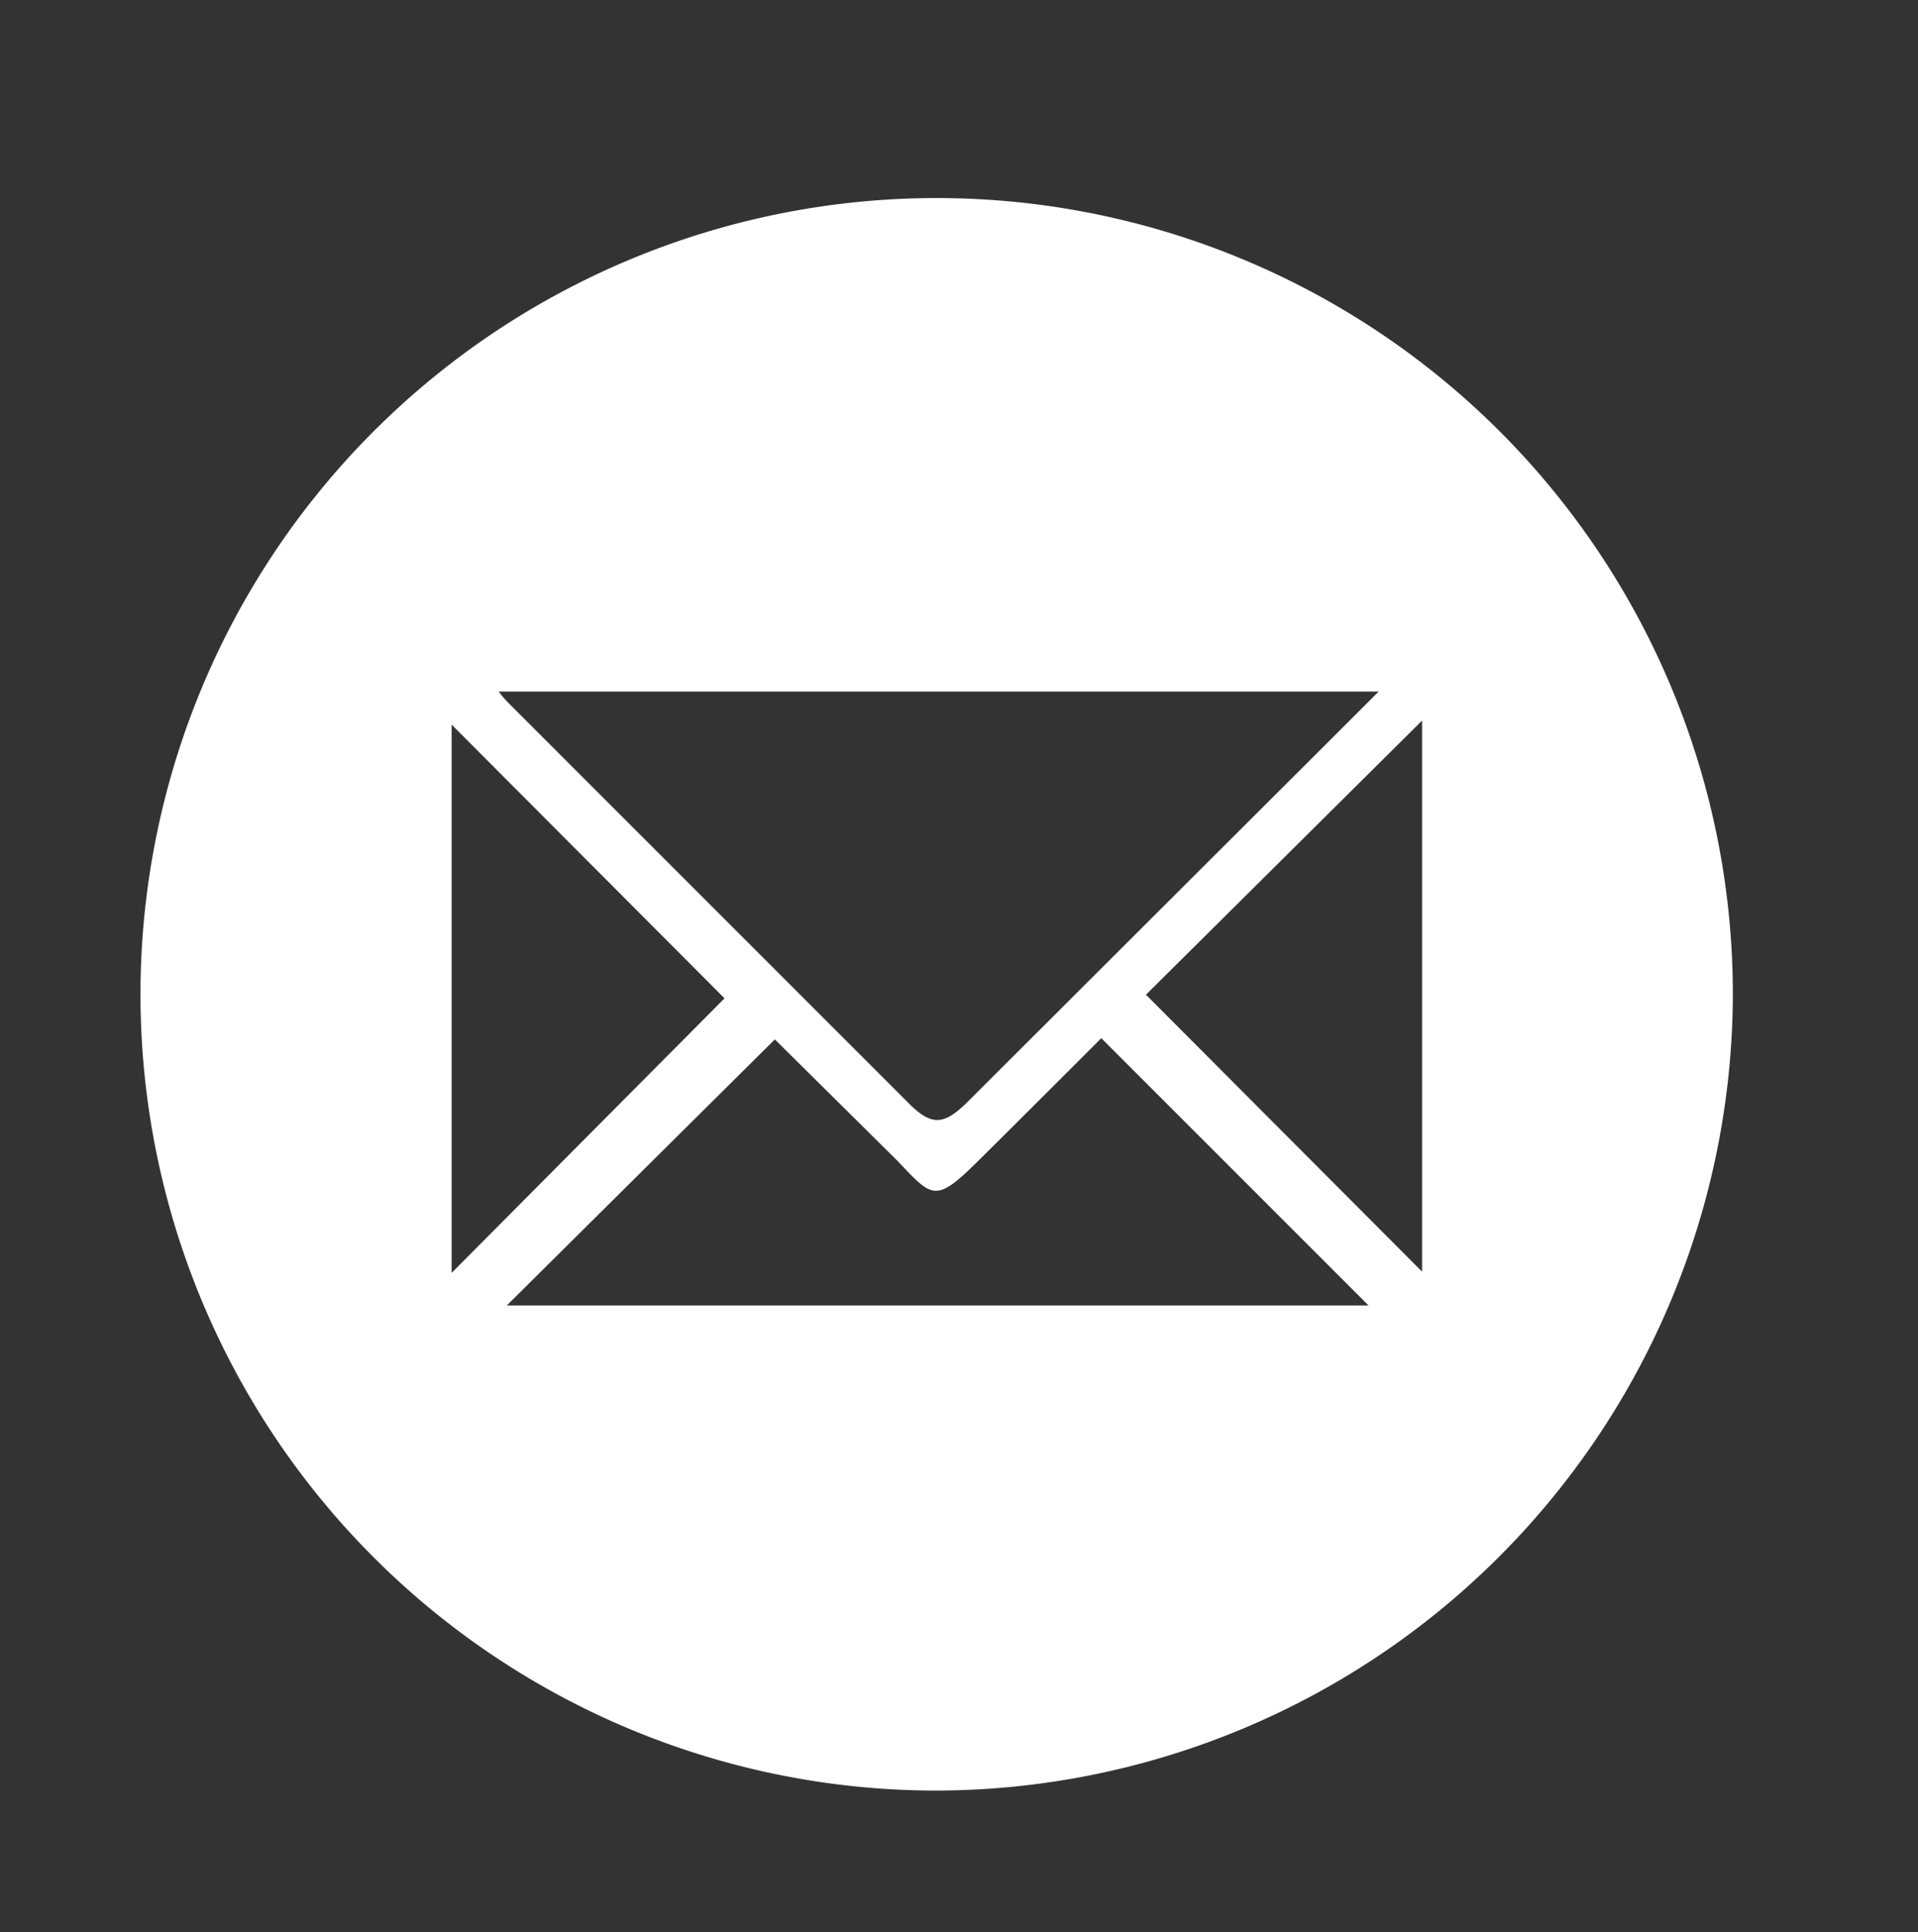
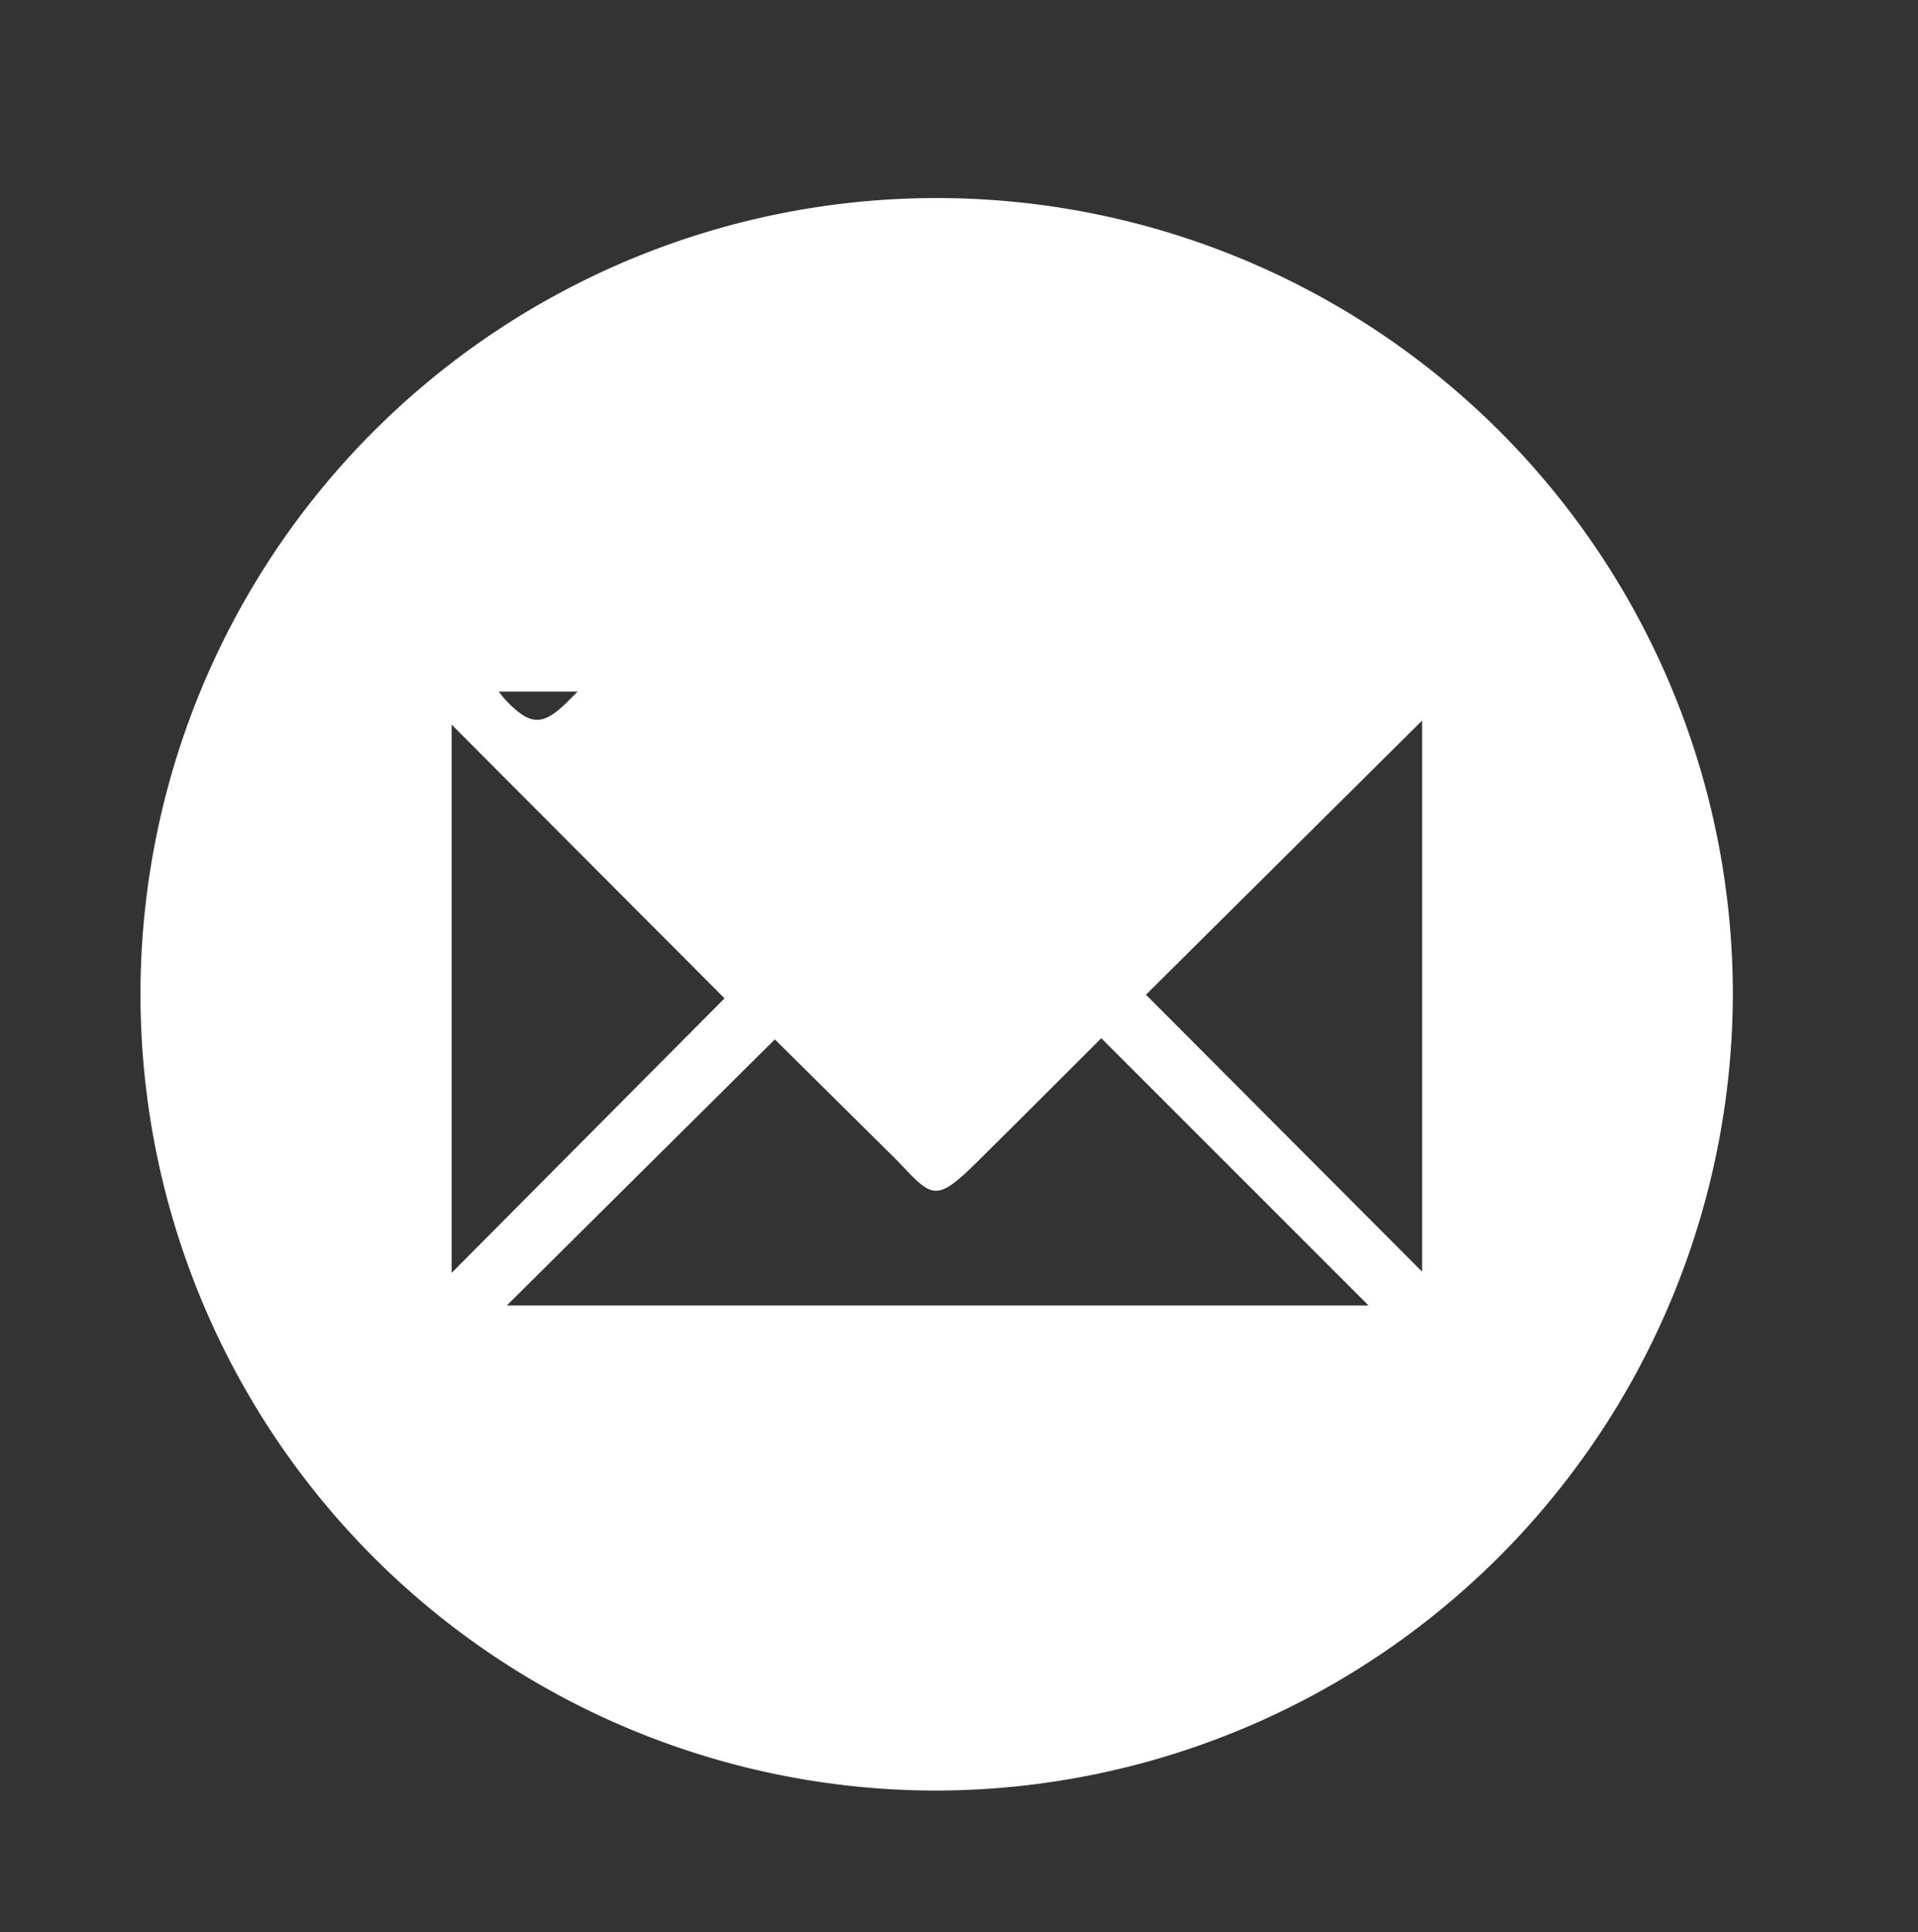
<svg xmlns="http://www.w3.org/2000/svg" id="Слой_1" data-name="Слой 1" viewBox="0 0 47.65 48">
  <rect x="0" y="0" width="47.65" height="48" fill="#333333" stroke="none" />
  <defs>
    <style>.cls-1{fill:#fff;}</style>
  </defs>
-   <path class="cls-1" d="M23.25,44.48a19.78,19.78,0,1,1,19.8-19.71A19.83,19.83,0,0,1,23.25,44.48Zm11-27.3H12.39a2.73,2.73,0,0,0,.23.27l9.94,9.94c.57.58.88.57,1.46,0l9.87-9.85Zm-15,8.64-6.66,6.61H34l-6.64-6.64c-1,1-2,2-3.06,3.05s-1.13.92-2,0Zm9.22-1.11,6.86,6.88V17.9ZM18,24.8,11.22,18V31.62Z" />
+   <path class="cls-1" d="M23.25,44.48a19.78,19.78,0,1,1,19.8-19.71A19.83,19.83,0,0,1,23.25,44.48Zm11-27.3H12.39a2.73,2.73,0,0,0,.23.27c.57.58.88.57,1.46,0l9.87-9.85Zm-15,8.64-6.66,6.61H34l-6.64-6.64c-1,1-2,2-3.06,3.05s-1.13.92-2,0Zm9.22-1.11,6.86,6.88V17.9ZM18,24.8,11.22,18V31.62Z" />
</svg>